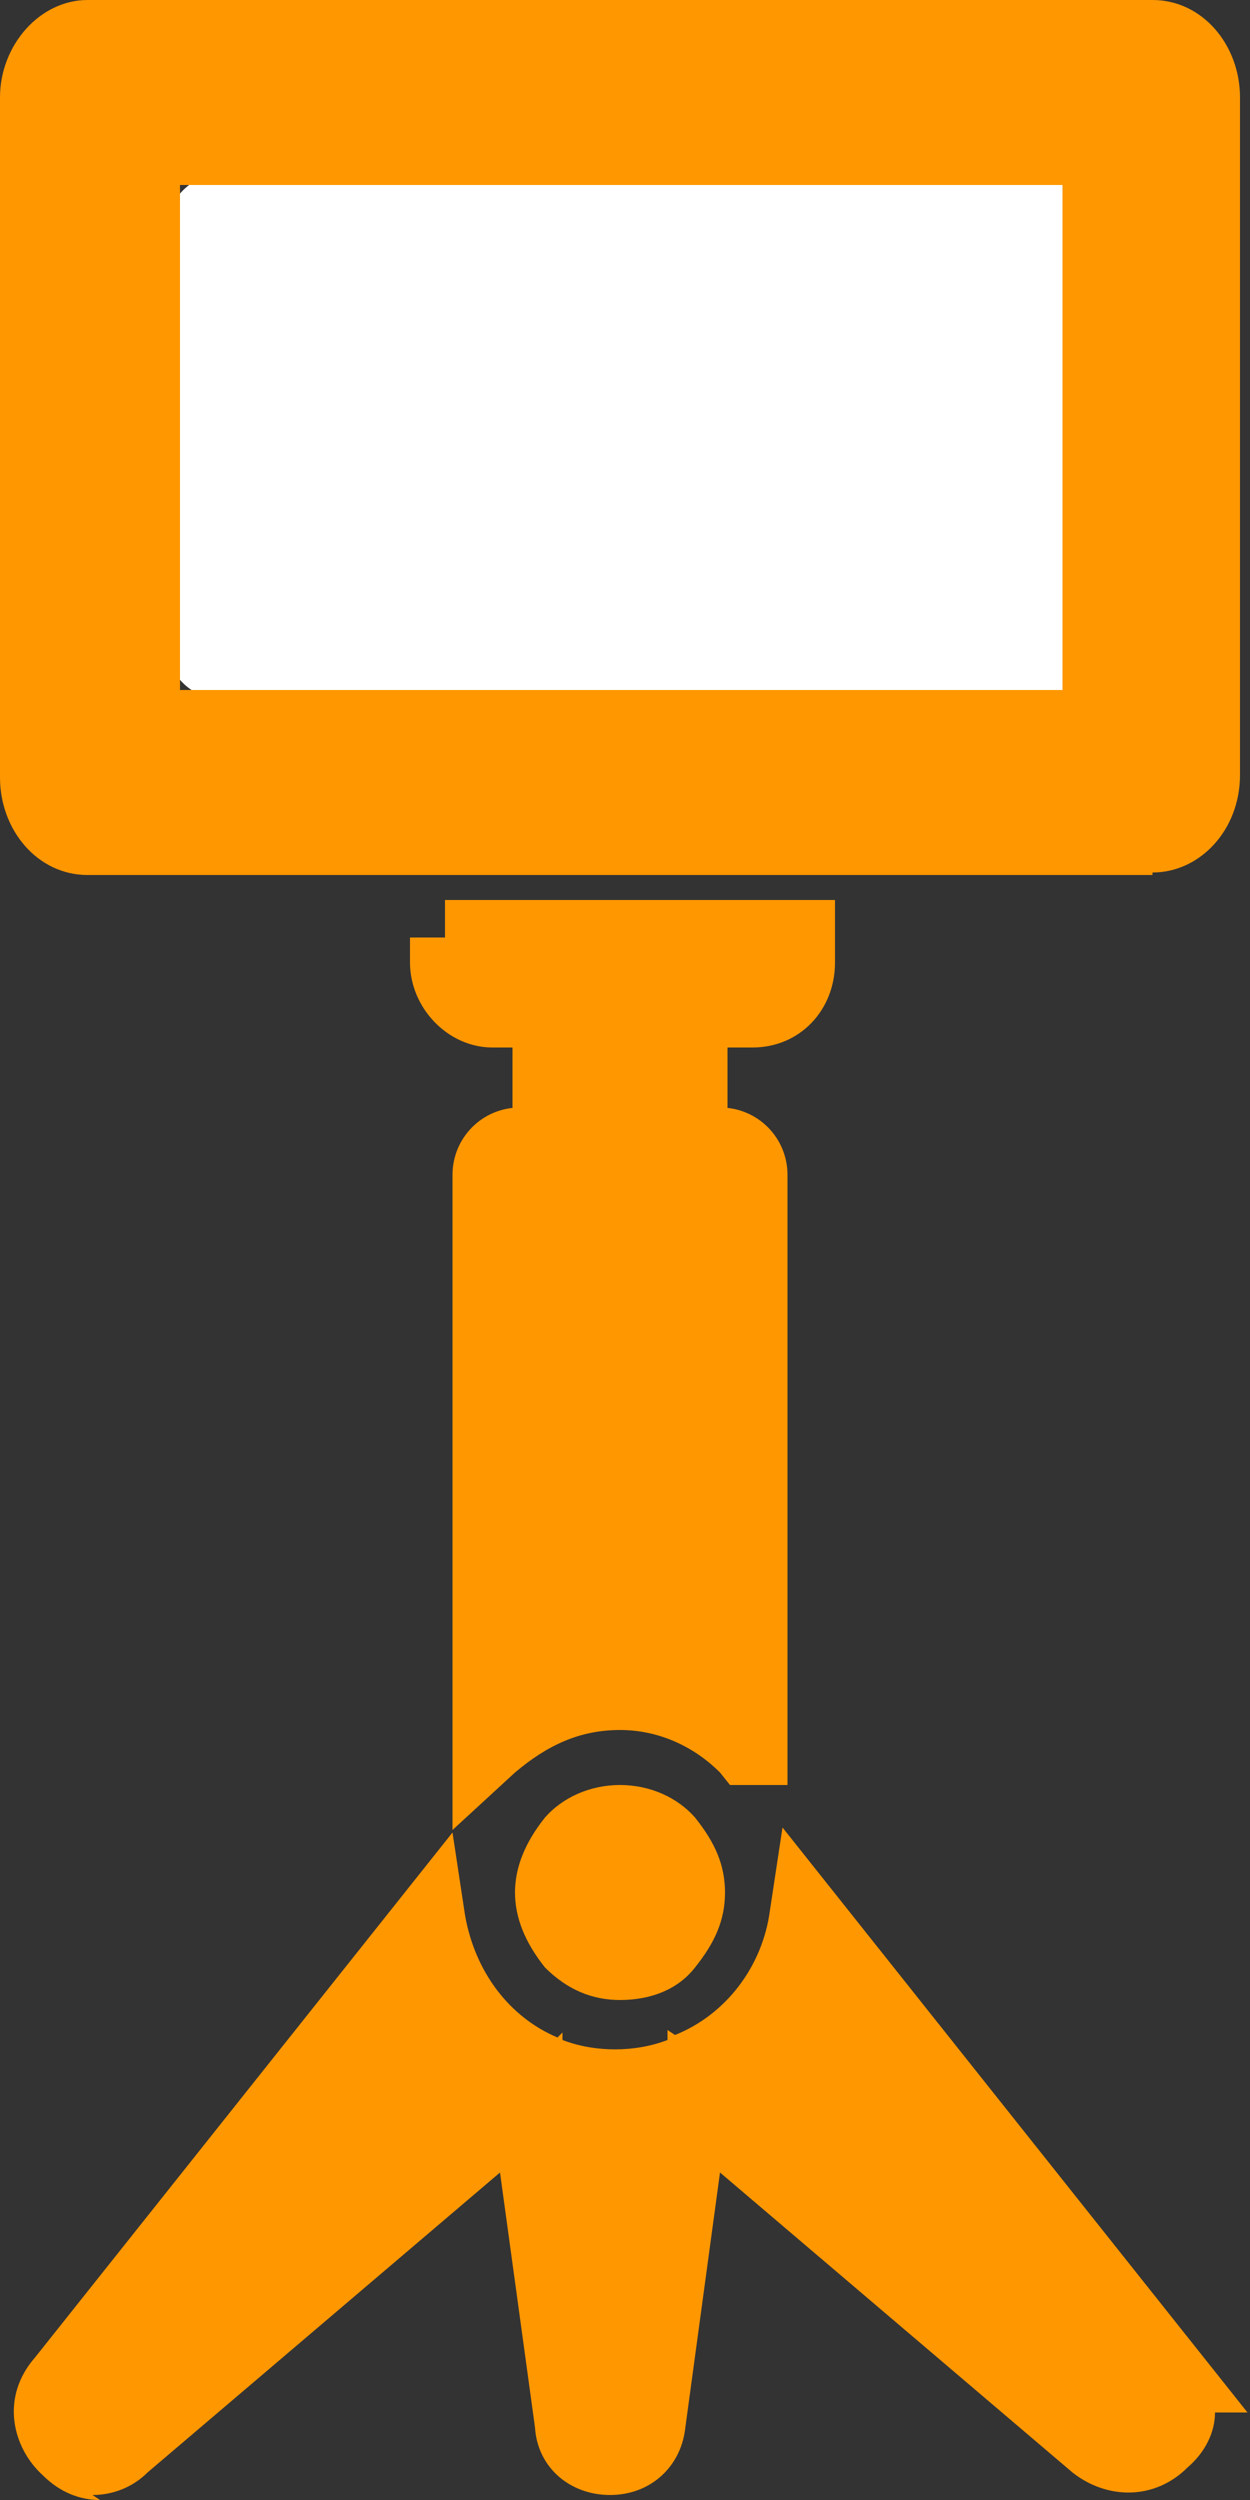
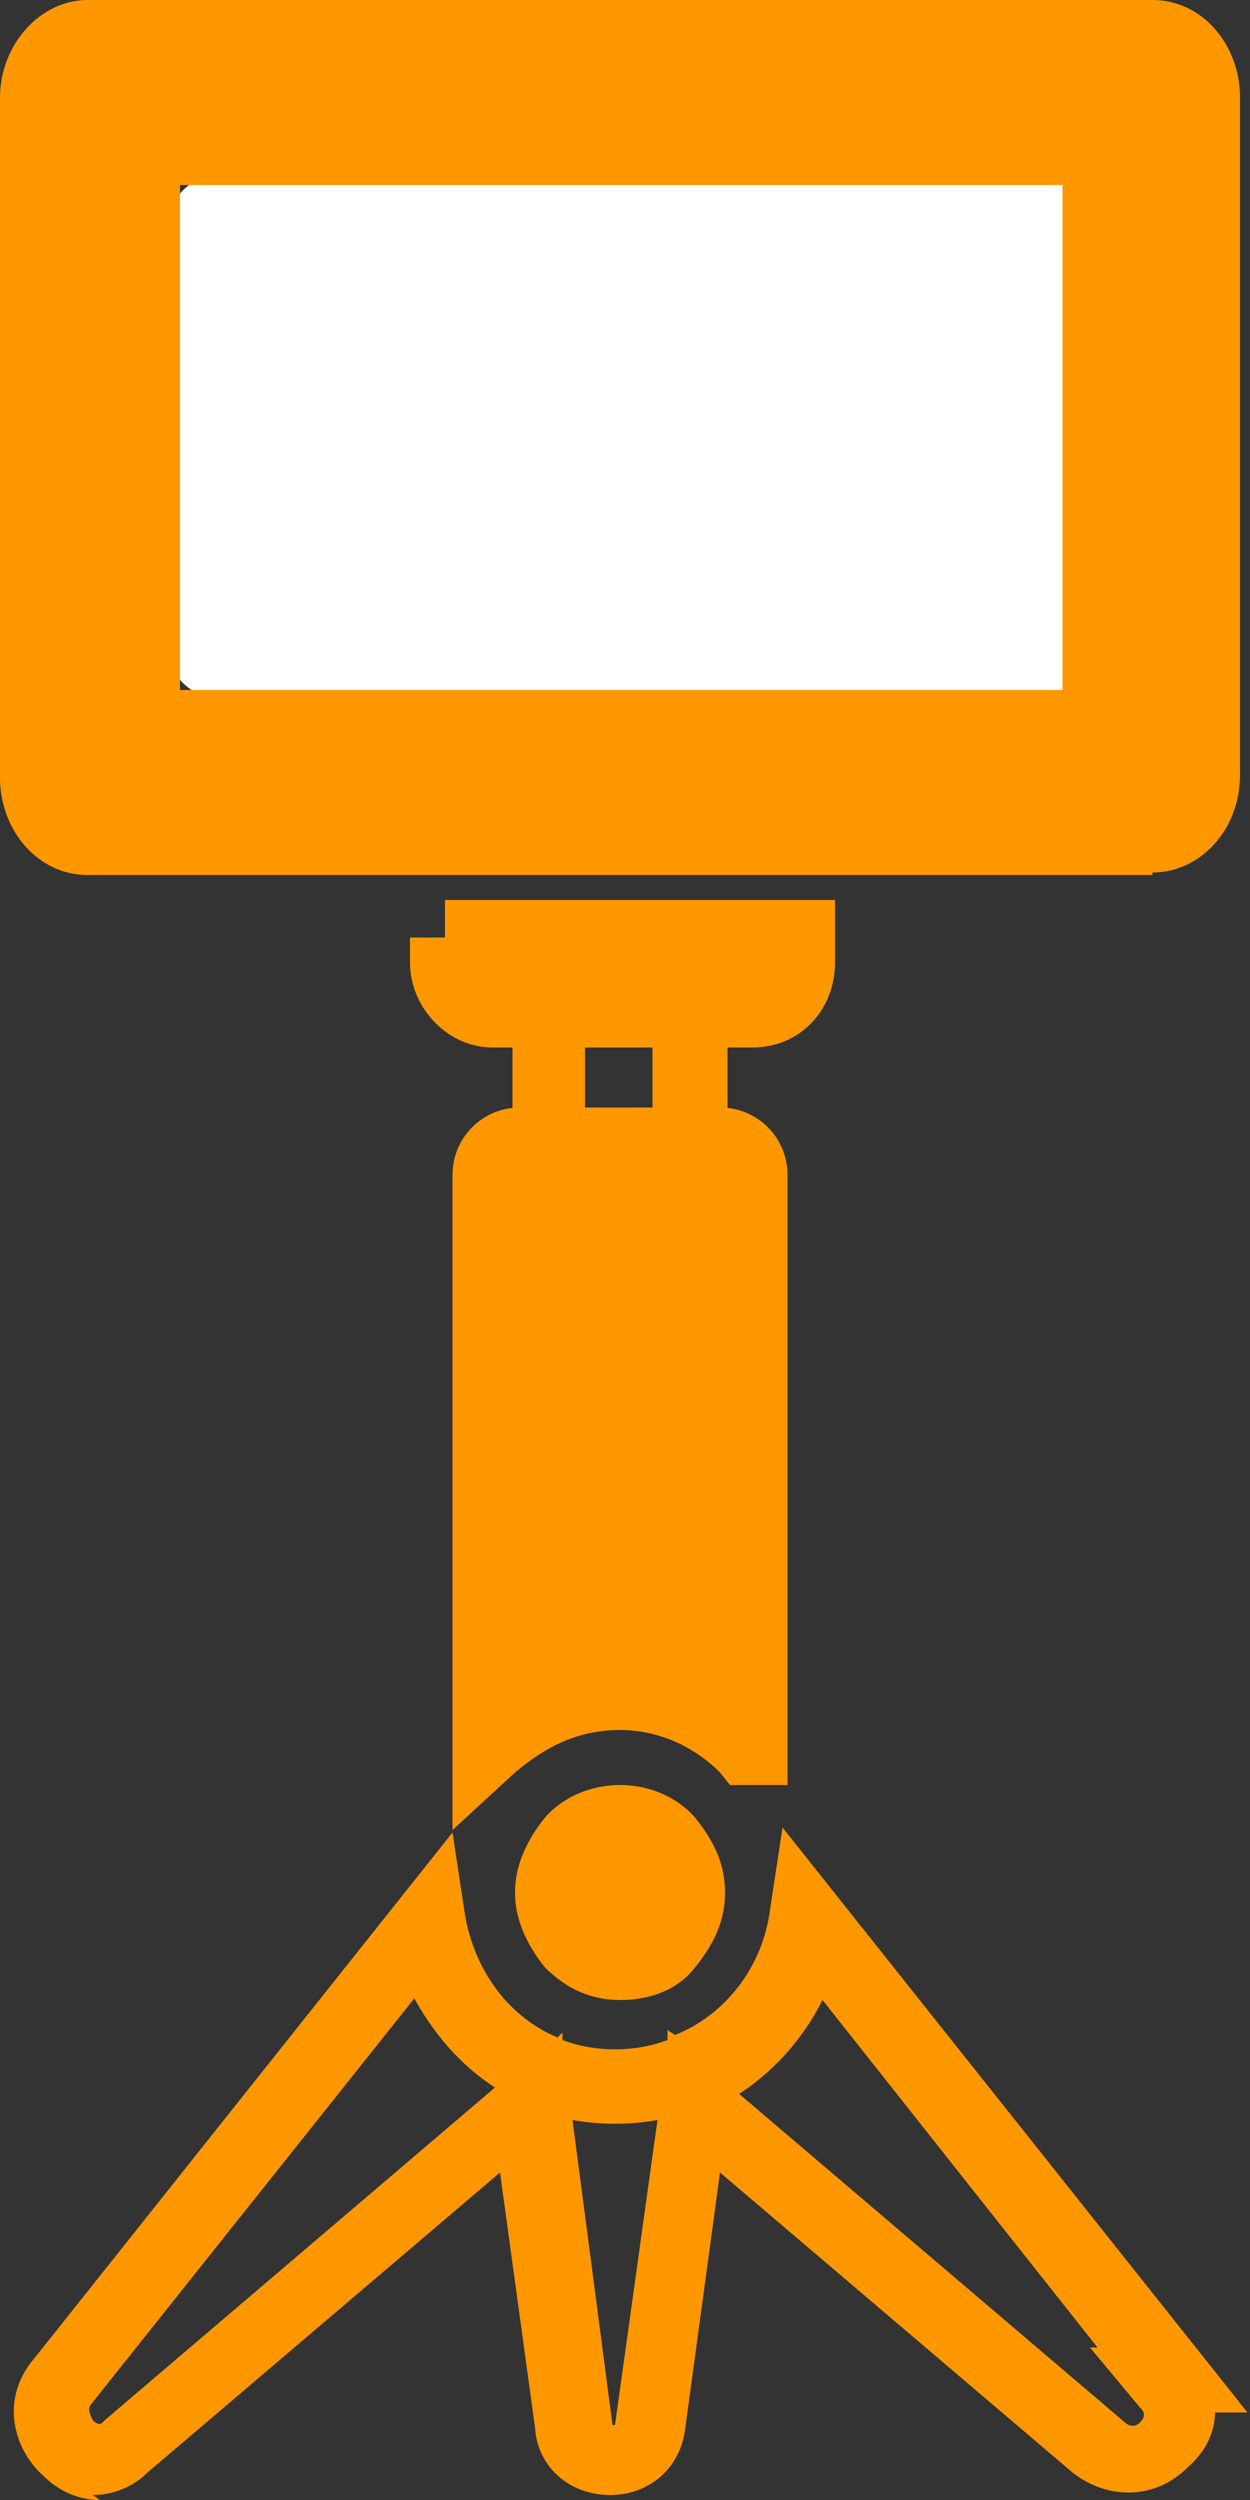
<svg xmlns="http://www.w3.org/2000/svg" version="1.1" viewBox="0 0 50 100">
  <rect x="0" y="0" width="50" height="100" fill="#333333" stroke="none" />
  <defs>
    <style>
      .cls-1 {
        fill: #fff;
      }

      .cls-2 {
        fill: #ff9700;
      }
    </style>
  </defs>
  <g>
    <g id="_レイヤー_1" data-name="レイヤー_1">
      <g id="_レイヤー_1-2" data-name="_レイヤー_1">
        <g id="_レイヤー_1-2">
          <g>
            <g id="_レイヤー_2">
              <path class="cls-1" d="M9,6.9h32.3c1.3,0,2.3,1,2.3,2.1v16.9c0,1.1-1.1,2.1-2.3,2.1H9c-1.3,0-2.3-1-2.3-2.1V9c0-1.1,1.1-2.1,2.3-2.1Z" />
            </g>
            <g id="_レイヤー_1-2-2" data-name="_レイヤー_1-2">
              <g id="_レイヤー_1-2-2">
                <g>
                  <path class="cls-2" d="M43,6.9v21.2H6.7V6.9h36.3M46.1.5H3.5C1.9.5.5,2,.5,3.9v27.1c0,1.9,1.4,3.4,3,3.4h42.6c1.6,0,3-1.5,3-3.4V3.9c0-1.9-1.4-3.4-3-3.4h0Z" />
                  <path class="cls-2" d="M46.1,35H3.5c-2,0-3.5-1.8-3.5-3.9V3.9C0,1.8,1.6,0,3.5,0h42.6c2,0,3.5,1.8,3.5,3.9v27.1c0,2.2-1.6,3.9-3.5,3.9ZM3.5,1c-1.4,0-2.5,1.3-2.5,2.9v27.1c0,1.6,1.2,2.9,2.5,2.9h42.6c1.4,0,2.5-1.3,2.5-2.9V3.9c0-1.6-1.2-2.9-2.5-2.9H3.5ZM43.5,28.6H6.2V6.4h37.3v22.2ZM7.2,27.6h35.3V7.4H7.2v20.2Z" />
                </g>
                <g>
                  <g>
-                     <rect class="cls-2" x="21.9" y="39" width="5.7" height="10.9" />
                    <path class="cls-2" d="M29.1,51.4h-8.6v-13.8h8.6v13.8ZM23.4,48.5h2.7v-8h-2.7v8Z" />
                  </g>
                  <g>
                    <path class="cls-2" d="M17.9,37.5v1c0,1,.9,1.9,1.8,1.9h10.3c1,0,1.8-.8,1.8-1.9v-1h-14.1.1Z" />
                    <path class="cls-2" d="M30,41.9h-10.3c-1.8,0-3.3-1.6-3.3-3.4v-1h1.4v-1.5h15.6v2.5c0,1.9-1.4,3.4-3.3,3.4ZM19.7,39h7.5-7.5Z" />
                  </g>
                  <g>
                    <g>
                      <path class="cls-2" d="M30,69.9v-22.9c0-.7-.5-1.2-1.2-1.2h-8c-.7,0-1.2.5-1.2,1.2v22.9c1.4-1.3,3.1-2.1,5.2-2.1s3.9.8,5.1,2.1h.2Z" />
                      <path class="cls-2" d="M18.1,73.3v-26.3c0-1.5,1.2-2.7,2.7-2.7h8c1.5,0,2.7,1.2,2.7,2.7v24.4h-2.3l-.4-.5c-1-1-2.4-1.7-4-1.7s-2.9.6-4.2,1.7l-2.5,2.3ZM24.7,66.3c1.3,0,2.6.3,3.8.9v-20h-7.5v19.9c1.2-.5,2.4-.8,3.7-.8Z" />
                    </g>
                    <g>
-                       <path class="cls-2" d="M47,95.3l-14.6-18.4c-.6,3.7-3.8,6.7-7.6,6.7s-7-2.8-7.6-6.7l-14.6,18.4c-1.5,1.8,1,4.3,2.7,2.7l16.1-13.7,1.7,12.9c0,.9.8,1.3,1.5,1.3s1.4-.4,1.5-1.3l1.7-12.9,16.1,13.7c1.7,1.5,4.3-.9,2.7-2.7h.2Z" />
                      <path class="cls-2" d="M4,100c-.8,0-1.6-.3-2.3-1-1.2-1.1-1.7-3.1-.3-4.7l16.7-21,.5,3.3c.4,2.3,1.8,4.1,3.7,4.9l.2-.2v.3c1.3.5,2.9.5,4.2,0v-.4s.3.2.3.2c2-.8,3.5-2.7,3.8-5l.5-3.3,18.6,23.4h-1.3c0,.8-.4,1.6-1.1,2.2-1.3,1.3-3.2,1.3-4.6.2l-14.1-12-1.4,10.3c-.2,1.5-1.4,2.6-3,2.6s-2.9-1.1-3-2.7l-1.4-10.2-14.1,12c-.6.6-1.4.9-2.2.9ZM16.6,79.9l-12.9,16.2c-.3.3,0,.6,0,.7.3.3.4.1.5,0l15.6-13.3c-1.4-.9-2.5-2.2-3.3-3.7ZM24.6,97s0,0,0,0l1.7-12.2c-1.1.2-2.3.2-3.4,0l1.6,12.2ZM29.5,83.7l15.5,13.2c0,0,.3.3.6,0,.3-.3.1-.5,0-.6l-2-2.4h.3l-11-13.9c-.8,1.6-2,2.9-3.4,3.8Z" />
                    </g>
                    <g>
                      <path class="cls-2" d="M24.8,78.8c.9,0,1.6-.3,2.1-.9s.9-1.3.9-2.2-.4-1.6-.9-2.2-1.3-.9-2.1-.9-1.6.3-2.1.9-.9,1.3-.9,2.2.4,1.6.9,2.2c.6.6,1.3.9,2.1.9Z" />
                      <path class="cls-2" d="M24.8,80c-1.1,0-2.1-.4-3-1.3h0c-.8-1-1.2-2-1.2-3s.4-2,1.2-3c.7-.8,1.8-1.3,3-1.3s2.3.5,3,1.3c.8,1,1.2,1.9,1.2,3s-.4,2-1.2,3c-.7.9-1.8,1.3-3,1.3ZM23.6,77.1c.4.4.8.5,1.3.5.7,0,1.1-.3,1.2-.5.5-.5.6-1,.6-1.5s-.2-.9-.6-1.5c-.5-.6-2-.6-2.5,0-.5.5-.6,1-.6,1.5s.2.9.6,1.4Z" />
                    </g>
                  </g>
                </g>
              </g>
            </g>
          </g>
        </g>
      </g>
    </g>
  </g>
</svg>